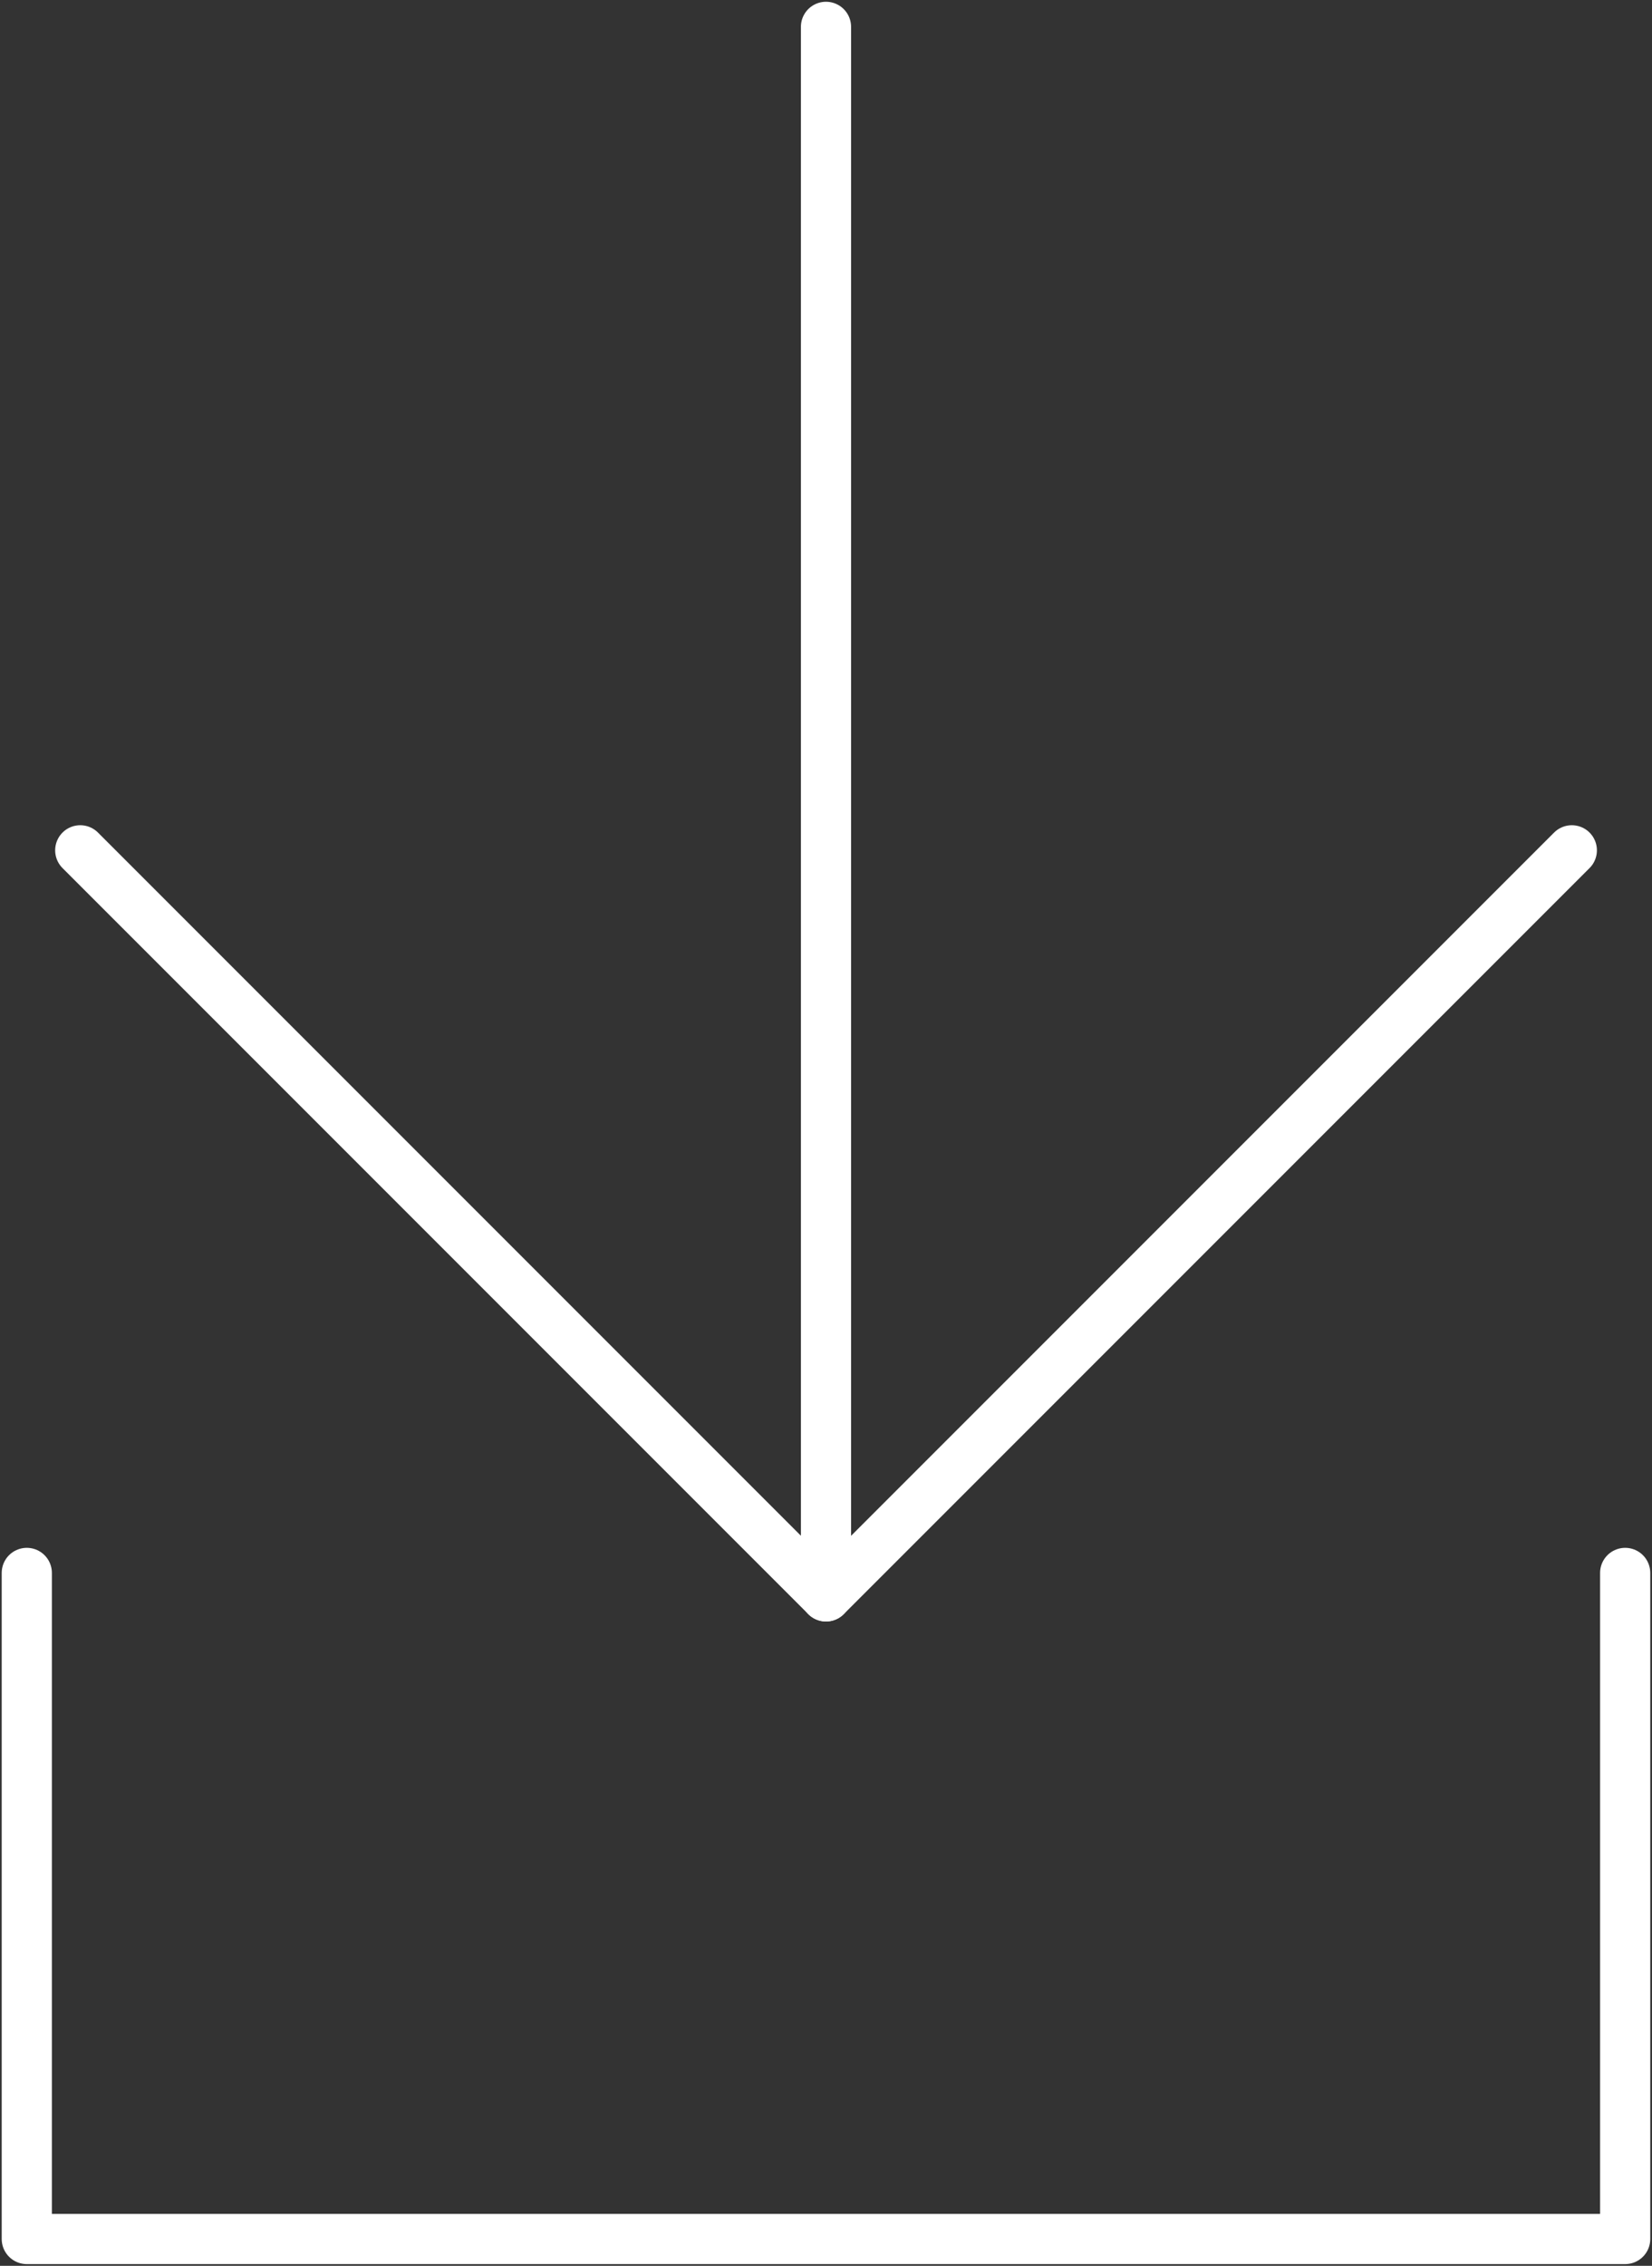
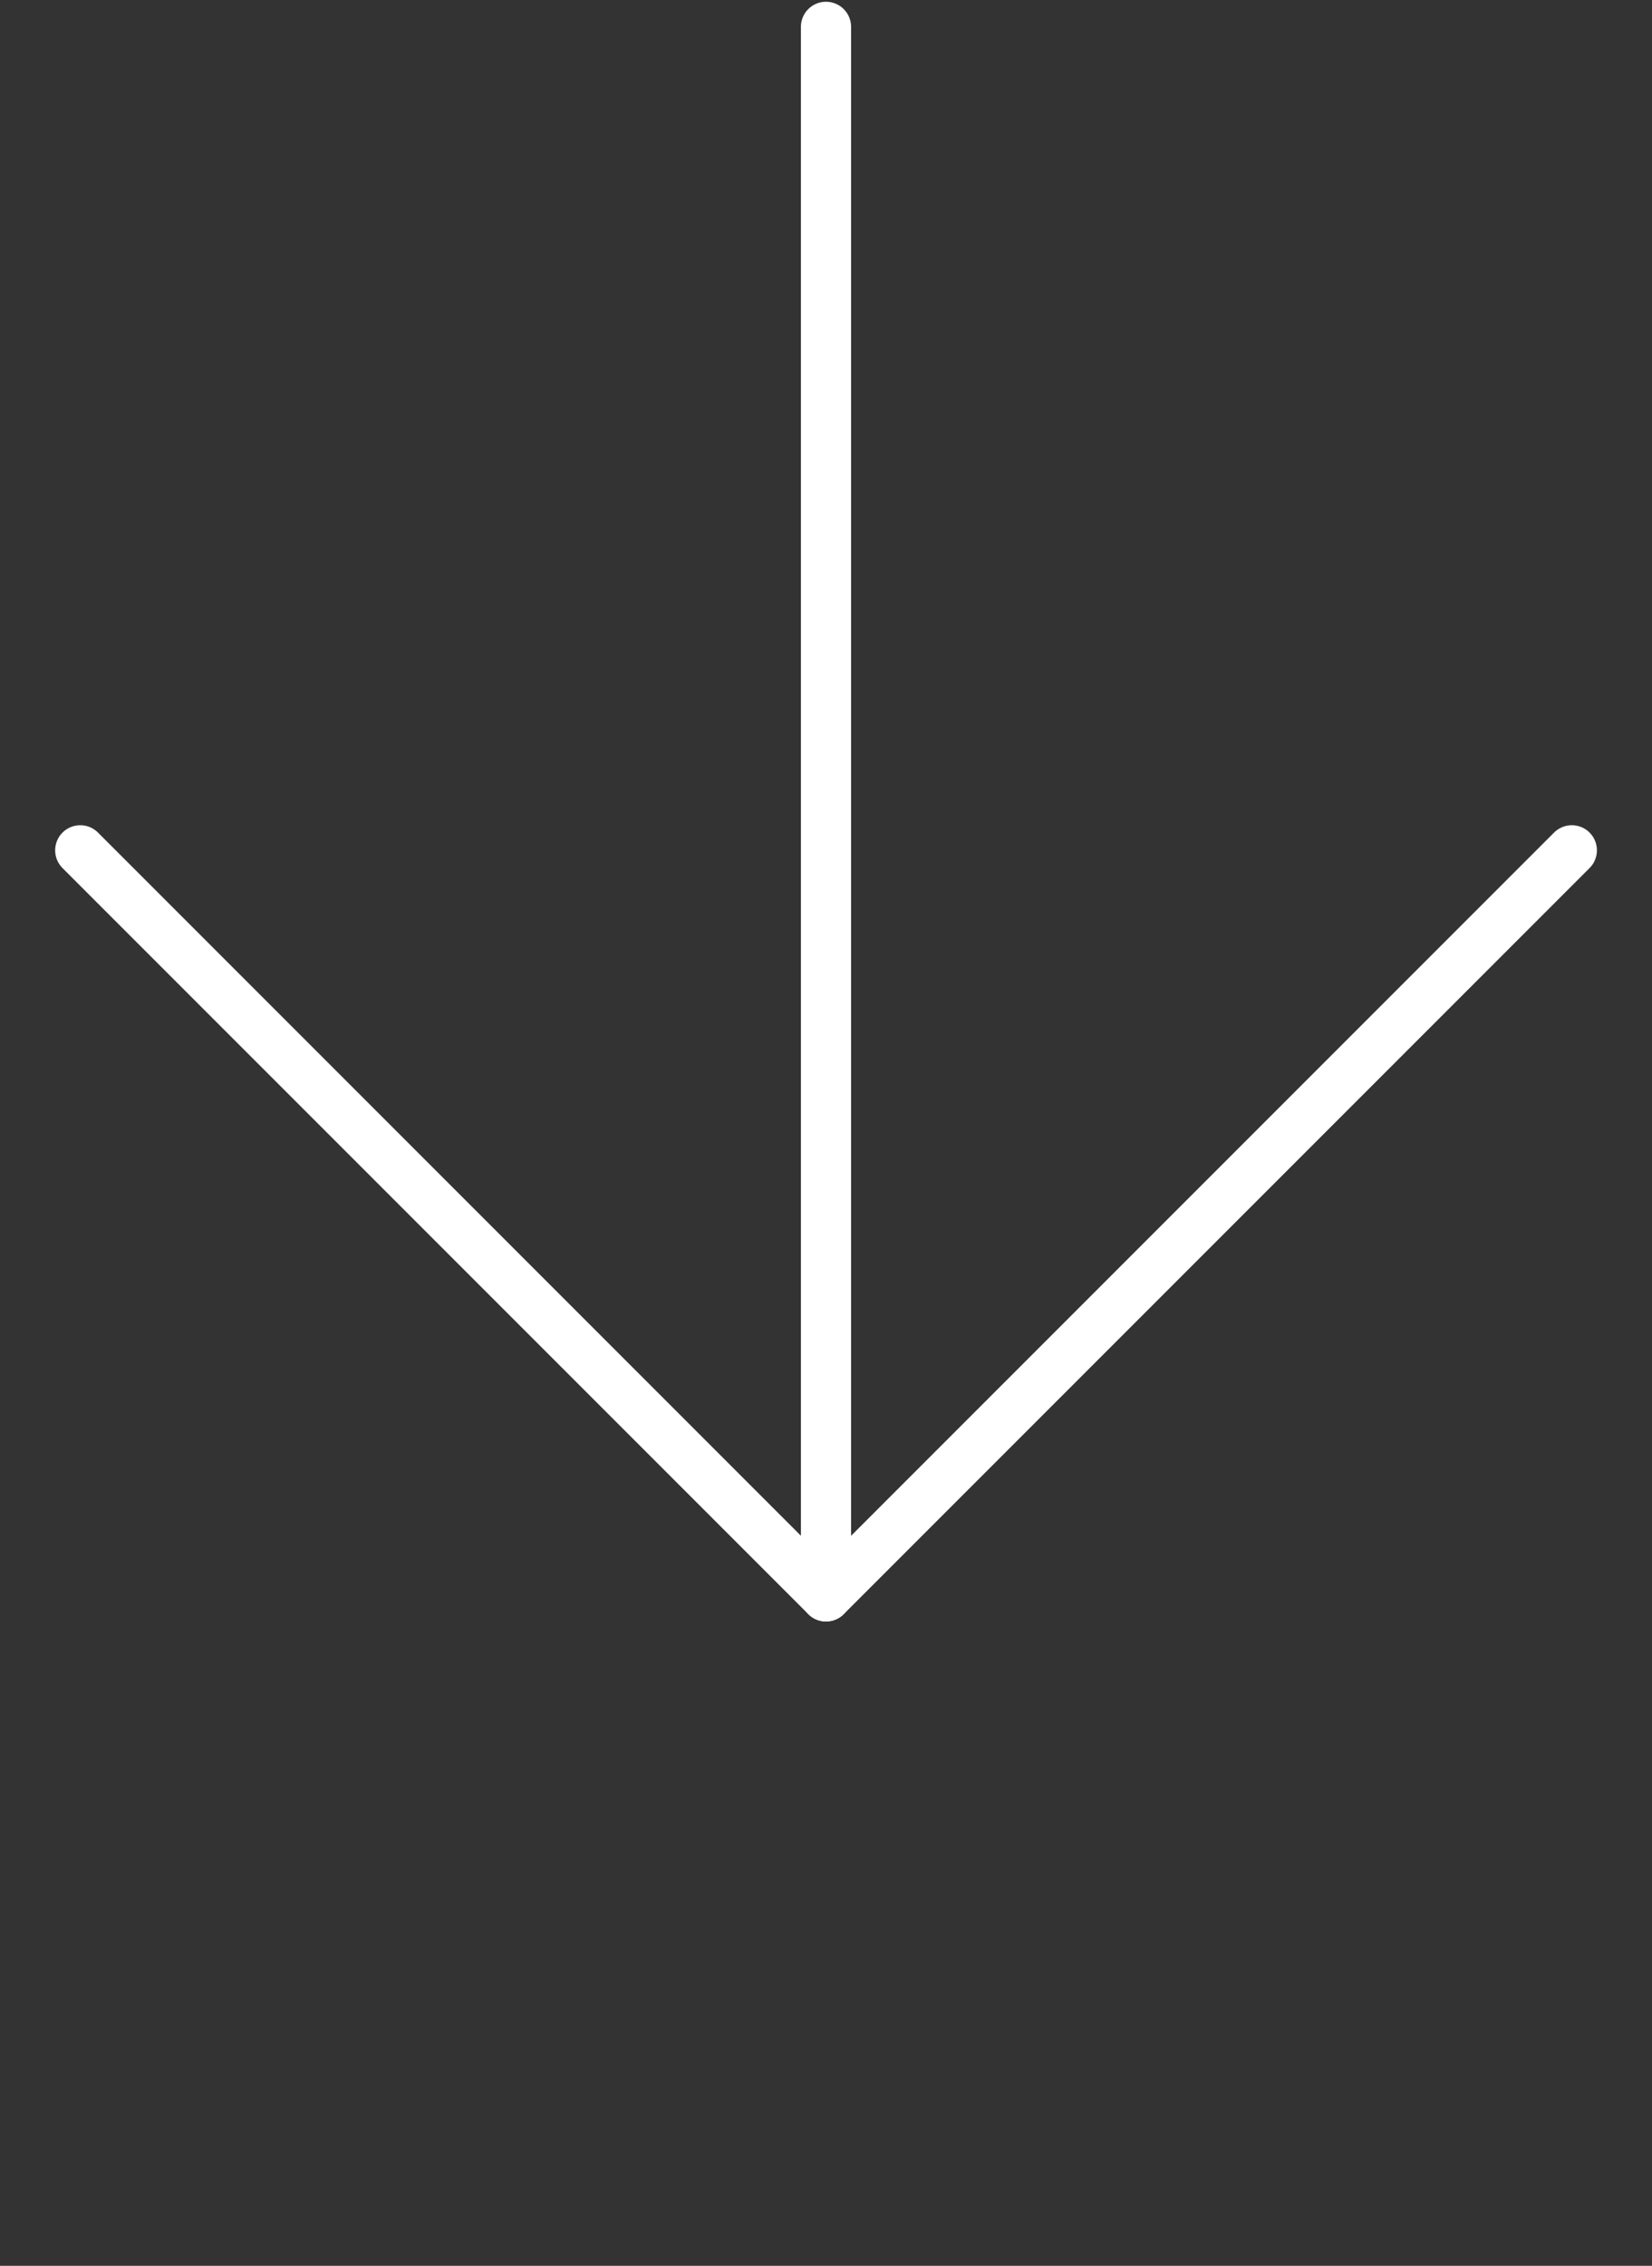
<svg xmlns="http://www.w3.org/2000/svg" width="98.773" height="135.427" viewBox="0 0 98.773 135.427">
  <rect x="0" y="0" width="98.773" height="135.427" fill="#333333" stroke="none" />
  <defs>
    <clipPath id="clip-path">
      <rect id="Rechteck_313" data-name="Rechteck 313" width="98.773" height="135.427" fill="none" stroke="#fff" stroke-width="3" />
    </clipPath>
  </defs>
  <g id="Gruppe_334" data-name="Gruppe 334" transform="translate(8.008 -1)">
    <g id="Gruppe_323" data-name="Gruppe 323" transform="translate(-8.008 1)" clip-path="url(#clip-path)">
      <path id="Pfad_639" data-name="Pfad 639" d="M90.681,15.855,46.09,60.446,1.5,15.855" transform="translate(3.298 34.968)" fill="none" stroke="#fff" stroke-linecap="round" stroke-linejoin="round" stroke-width="3" />
      <line id="Linie_112" data-name="Linie 112" y1="93.811" transform="translate(49.386 1.605)" fill="none" stroke="#fff" stroke-linecap="round" stroke-linejoin="round" stroke-width="3" />
-       <path id="Pfad_640" data-name="Pfad 640" d="M96.067,29.329V69.14H.5V29.329" transform="translate(1.102 64.684)" fill="none" stroke="#fff" stroke-linecap="round" stroke-linejoin="round" stroke-width="3" />
    </g>
  </g>
</svg>